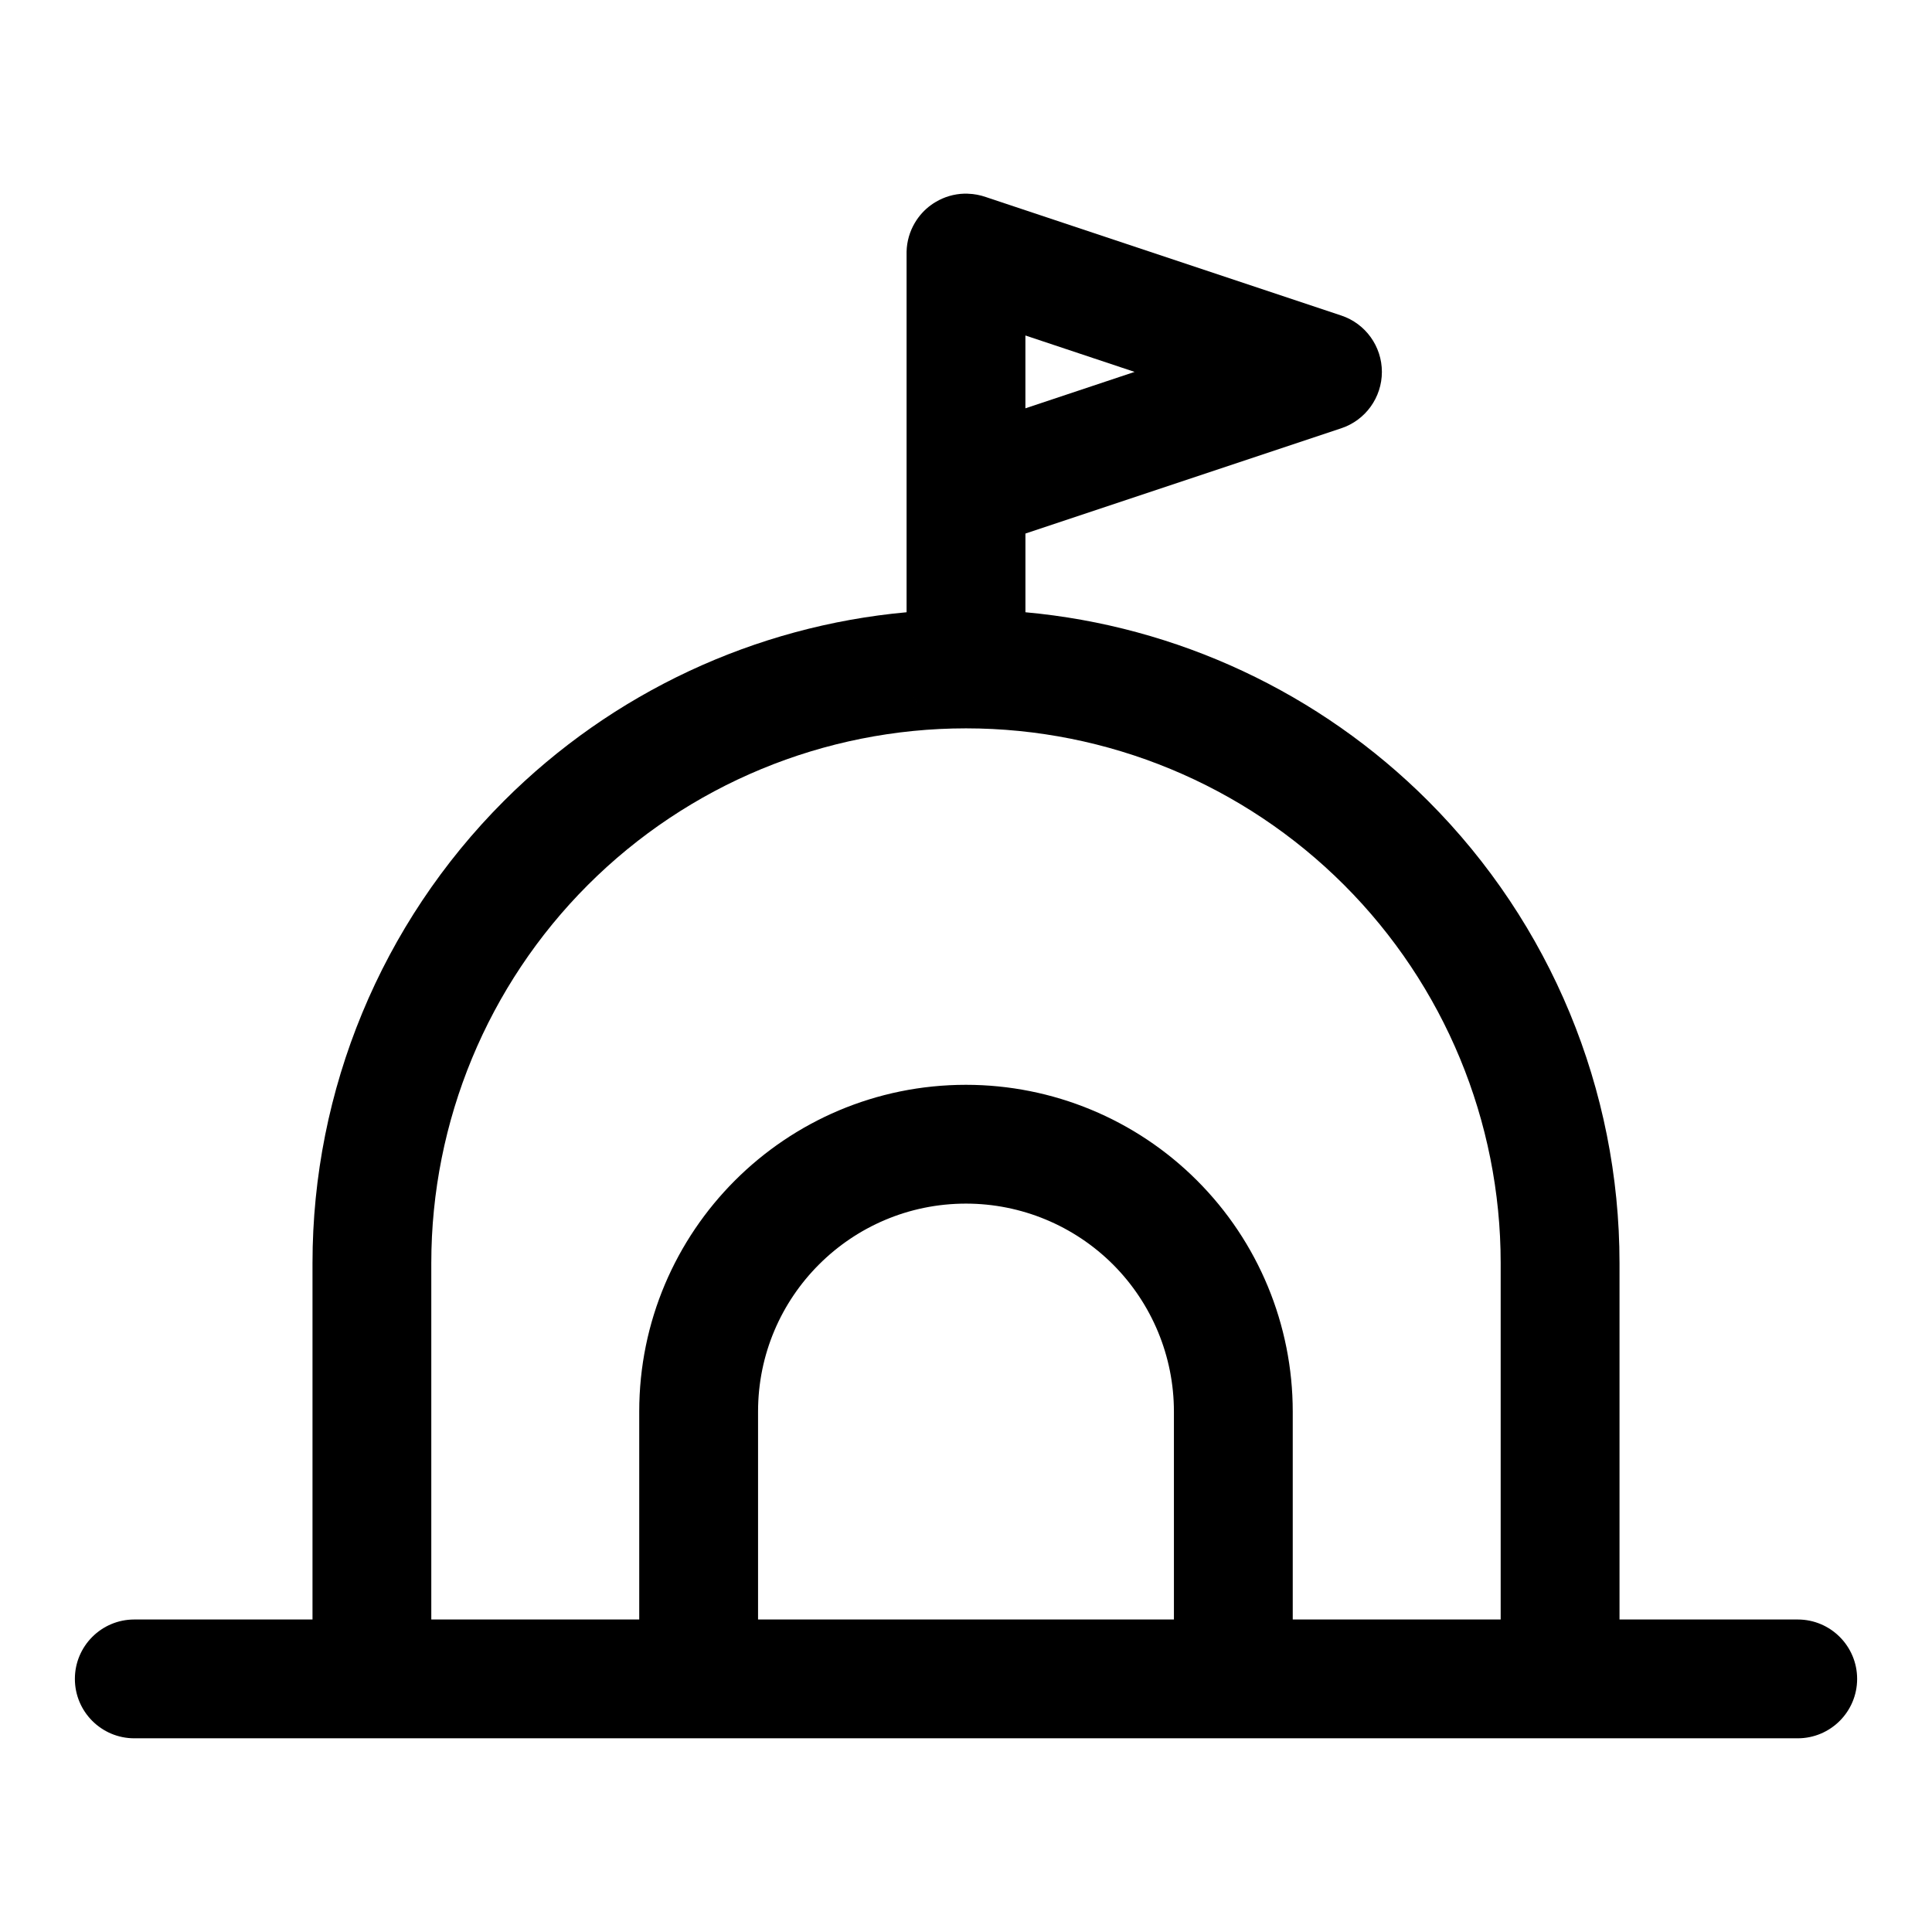
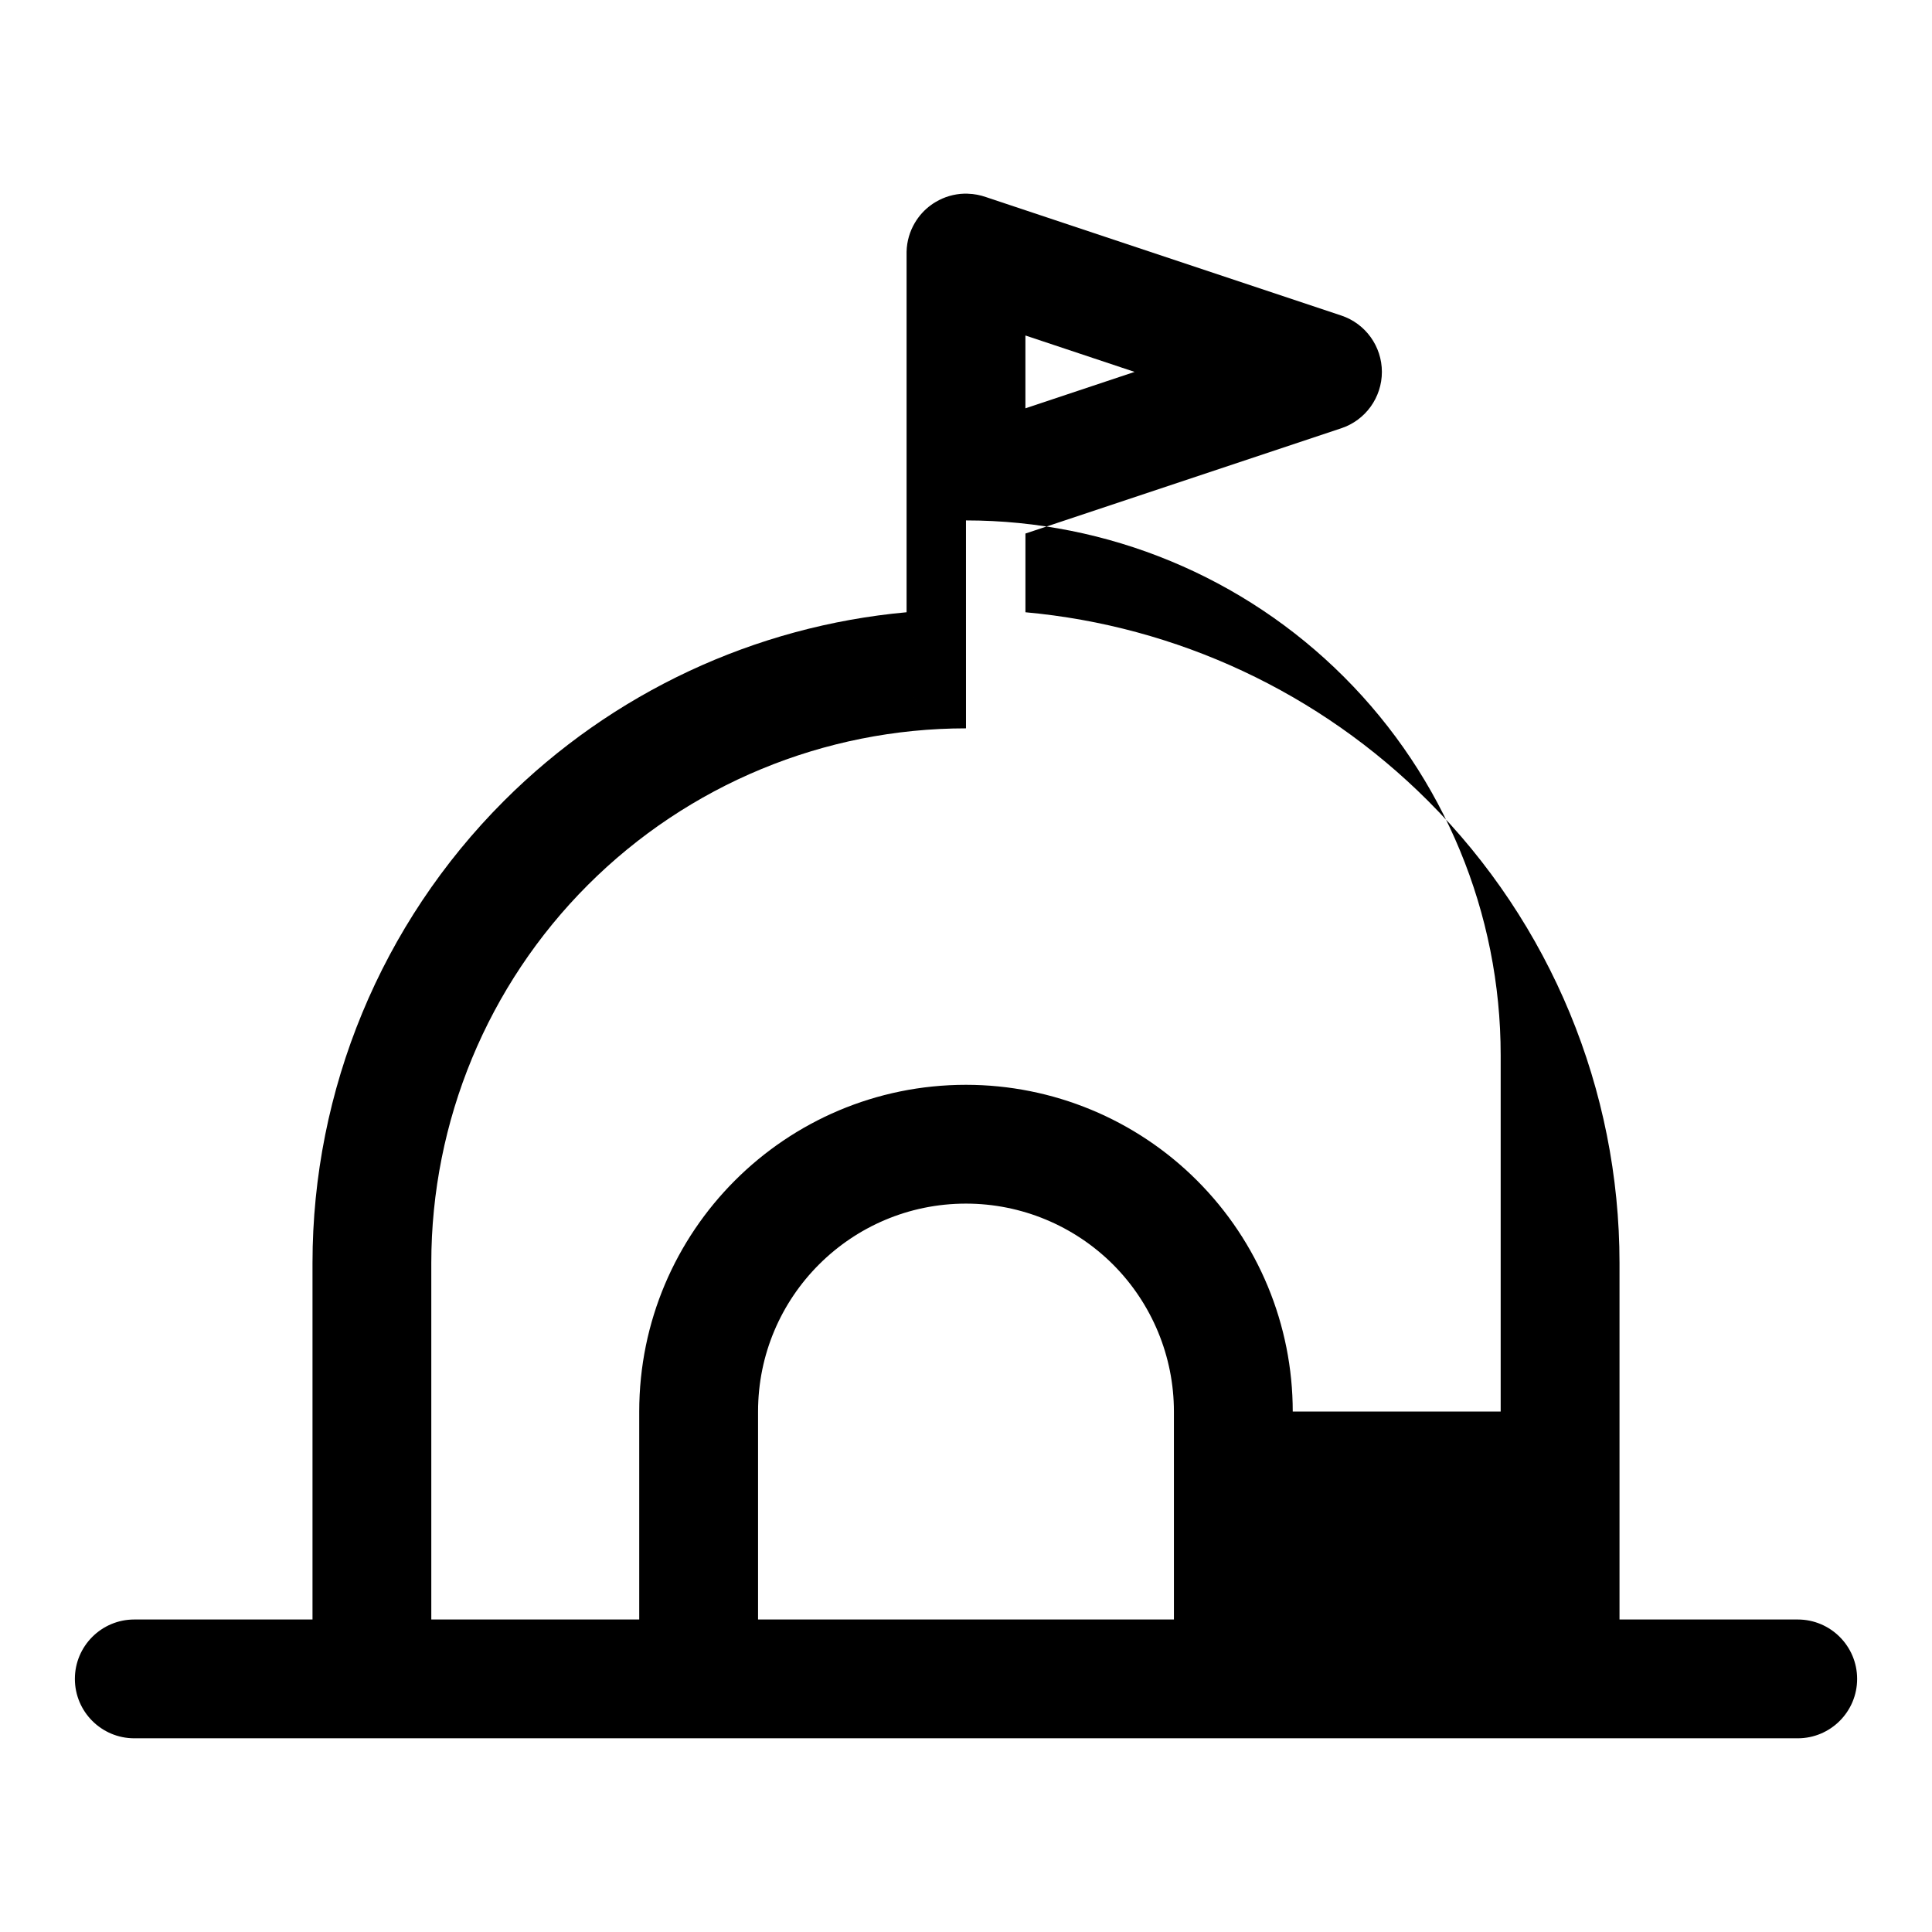
<svg xmlns="http://www.w3.org/2000/svg" fill="#000000" width="800px" height="800px" version="1.1" viewBox="144 144 512 512">
-   <path d="m399.65 195.32h-0.094c-2.754 0.078-5.336 0.867-7.559 2.188-0.41 0.234-0.82 0.504-1.211 0.789-1.777 1.273-3.242 2.898-4.328 4.738l-0.031 0.047c-1.324 2.25-2.109 4.848-2.172 7.621v95.551c-40.164 3.652-77.965 21.254-106.71 50.004-32.48 32.48-50.727 76.531-50.727 122.46v94.465h-47.23c-8.691 0-15.742 7.055-15.742 15.742 0 8.691 7.055 15.742 15.742 15.742h440.83c8.691 0 15.742-7.055 15.742-15.742 0-8.691-7.055-15.742-15.742-15.742h-47.23v-94.465c0-45.926-18.246-89.977-50.727-122.46-28.75-28.75-66.551-46.352-106.71-50.004v-20.859l83.695-27.898c6.438-2.141 10.77-8.172 10.77-14.941 0-6.769-4.328-12.801-10.77-14.941l-94.18-31.395c-1.496-0.52-3.086-0.836-4.754-0.883l-0.203-0.016h-0.645zm0.348 141.7c-37.582 0-73.621 14.926-100.2 41.5-26.574 26.574-41.5 62.613-41.5 100.2v94.465h55.105v-55.105c0-47.832 38.762-86.594 86.594-86.594-3.211 0 0 0 0 0 22.969 0 44.996 9.117 61.23 25.363 16.246 16.23 25.363 38.258 25.363 61.23v55.105h55.105v-94.465c0-37.582-14.926-73.621-41.5-100.2s-62.613-41.5-100.2-41.5zm55.105 236.16h-110.21v-55.105c0-30.434 24.672-55.105 55.105-55.105 14.609 0 28.621 5.809 38.965 16.137 10.328 10.344 16.137 24.355 16.137 38.965zm-70.848-251.92v0.016c0 8.691 7.055 15.742 15.742 15.742-8.691 0-15.742-7.055-15.742-15.742zm60.426-78.703-28.938 9.652v-19.301l28.938 9.652z" fill-rule="evenodd" />
+   <path d="m399.65 195.32h-0.094c-2.754 0.078-5.336 0.867-7.559 2.188-0.41 0.234-0.82 0.504-1.211 0.789-1.777 1.273-3.242 2.898-4.328 4.738l-0.031 0.047c-1.324 2.25-2.109 4.848-2.172 7.621v95.551c-40.164 3.652-77.965 21.254-106.71 50.004-32.48 32.48-50.727 76.531-50.727 122.46v94.465h-47.23c-8.691 0-15.742 7.055-15.742 15.742 0 8.691 7.055 15.742 15.742 15.742h440.83c8.691 0 15.742-7.055 15.742-15.742 0-8.691-7.055-15.742-15.742-15.742h-47.23v-94.465c0-45.926-18.246-89.977-50.727-122.46-28.75-28.75-66.551-46.352-106.71-50.004v-20.859l83.695-27.898c6.438-2.141 10.77-8.172 10.77-14.941 0-6.769-4.328-12.801-10.77-14.941l-94.18-31.395c-1.496-0.52-3.086-0.836-4.754-0.883l-0.203-0.016h-0.645zm0.348 141.7c-37.582 0-73.621 14.926-100.2 41.5-26.574 26.574-41.5 62.613-41.5 100.2v94.465h55.105v-55.105c0-47.832 38.762-86.594 86.594-86.594-3.211 0 0 0 0 0 22.969 0 44.996 9.117 61.23 25.363 16.246 16.23 25.363 38.258 25.363 61.23h55.105v-94.465c0-37.582-14.926-73.621-41.5-100.2s-62.613-41.5-100.2-41.5zm55.105 236.16h-110.21v-55.105c0-30.434 24.672-55.105 55.105-55.105 14.609 0 28.621 5.809 38.965 16.137 10.328 10.344 16.137 24.355 16.137 38.965zm-70.848-251.92v0.016c0 8.691 7.055 15.742 15.742 15.742-8.691 0-15.742-7.055-15.742-15.742zm60.426-78.703-28.938 9.652v-19.301l28.938 9.652z" fill-rule="evenodd" />
</svg>